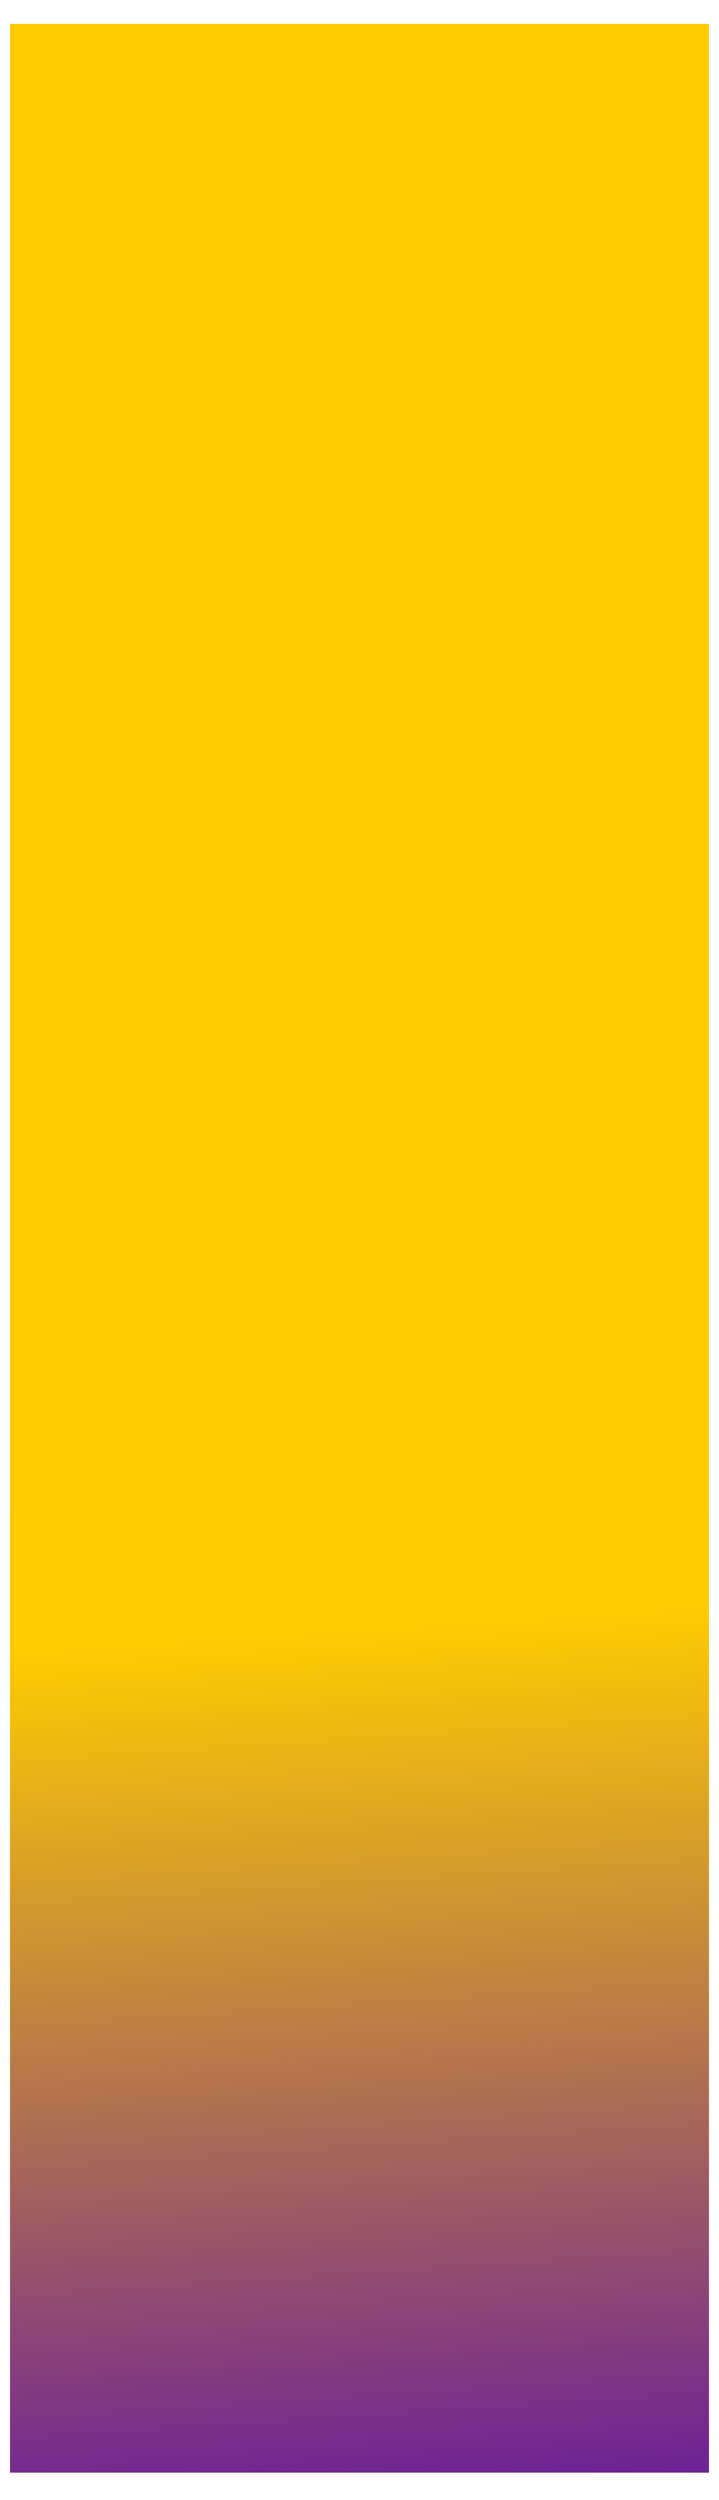
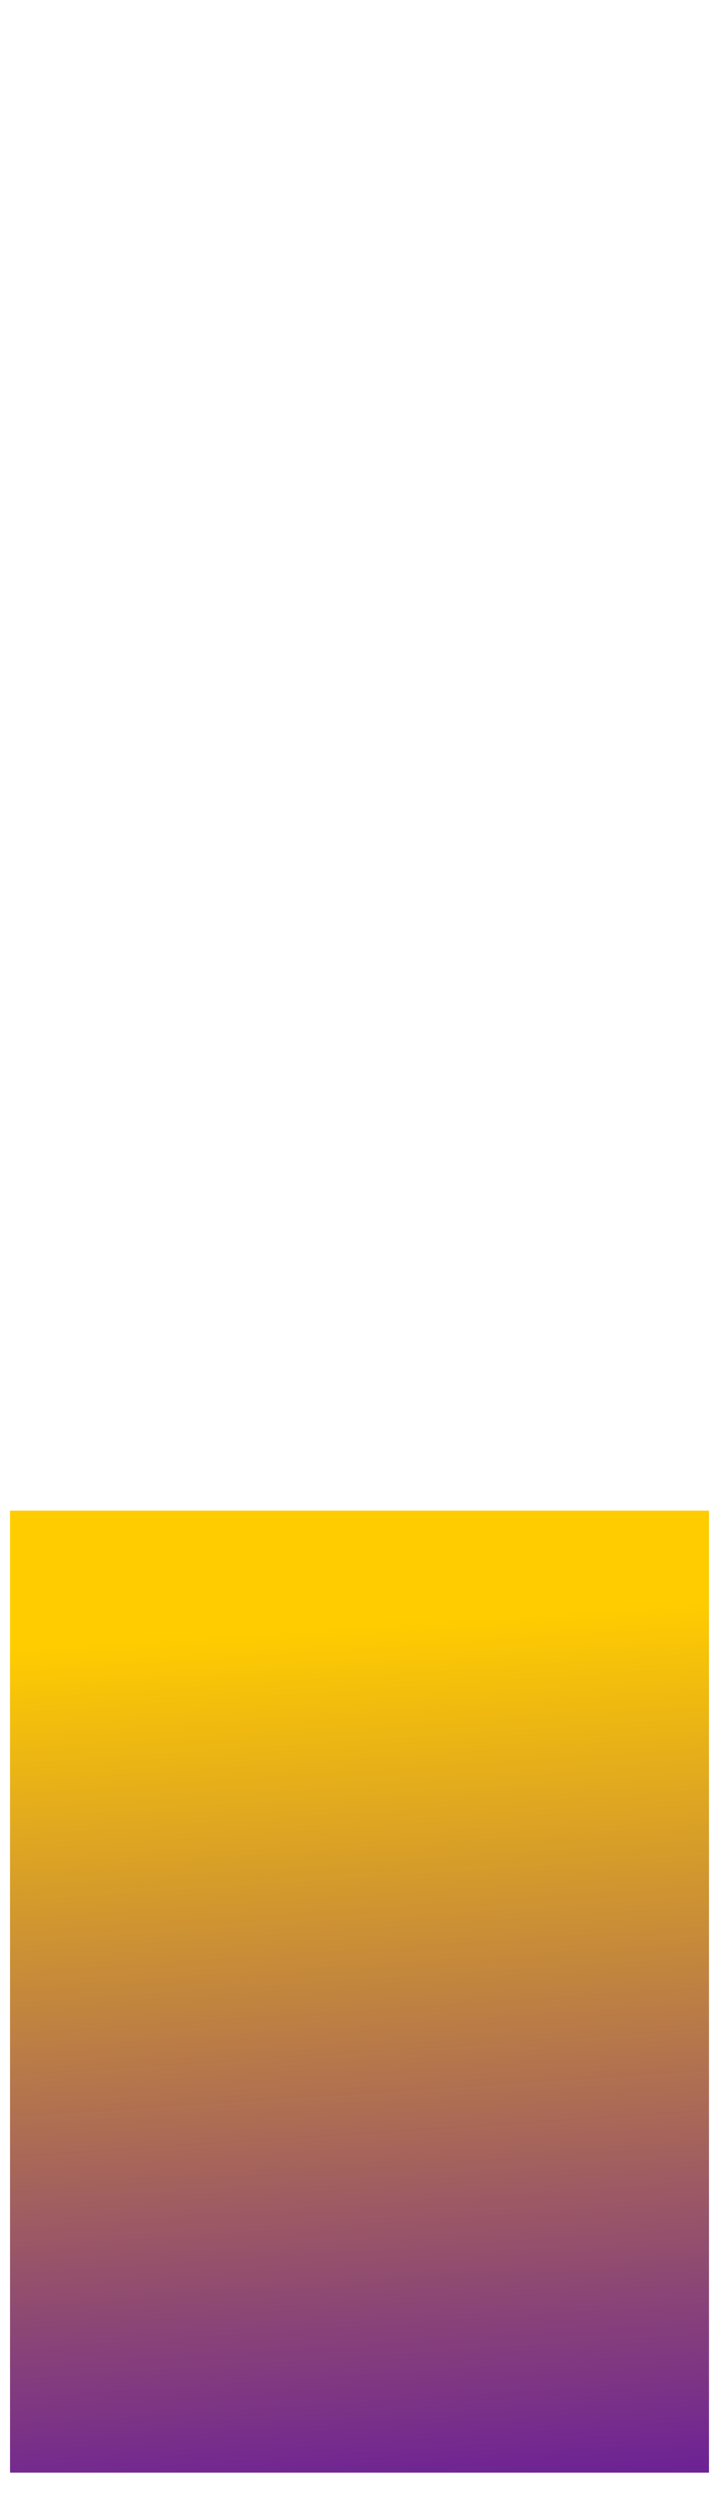
<svg xmlns="http://www.w3.org/2000/svg" width="19" height="66" viewBox="0 0 19 66" fill="none">
-   <rect x="0.265" y="0.631" width="18.47" height="64.645" fill="#FFCC00" />
  <rect x="0.265" y="39.88" width="18.47" height="25.396" fill="url(#paint0_linear)" />
  <defs>
    <linearGradient id="paint0_linear" x1="7.981" y1="68.822" x2="6.278" y2="43.136" gradientUnits="userSpaceOnUse">
      <stop stop-color="#5A0CA8" />
      <stop offset="1" stop-color="#FFCC00" />
    </linearGradient>
  </defs>
</svg>